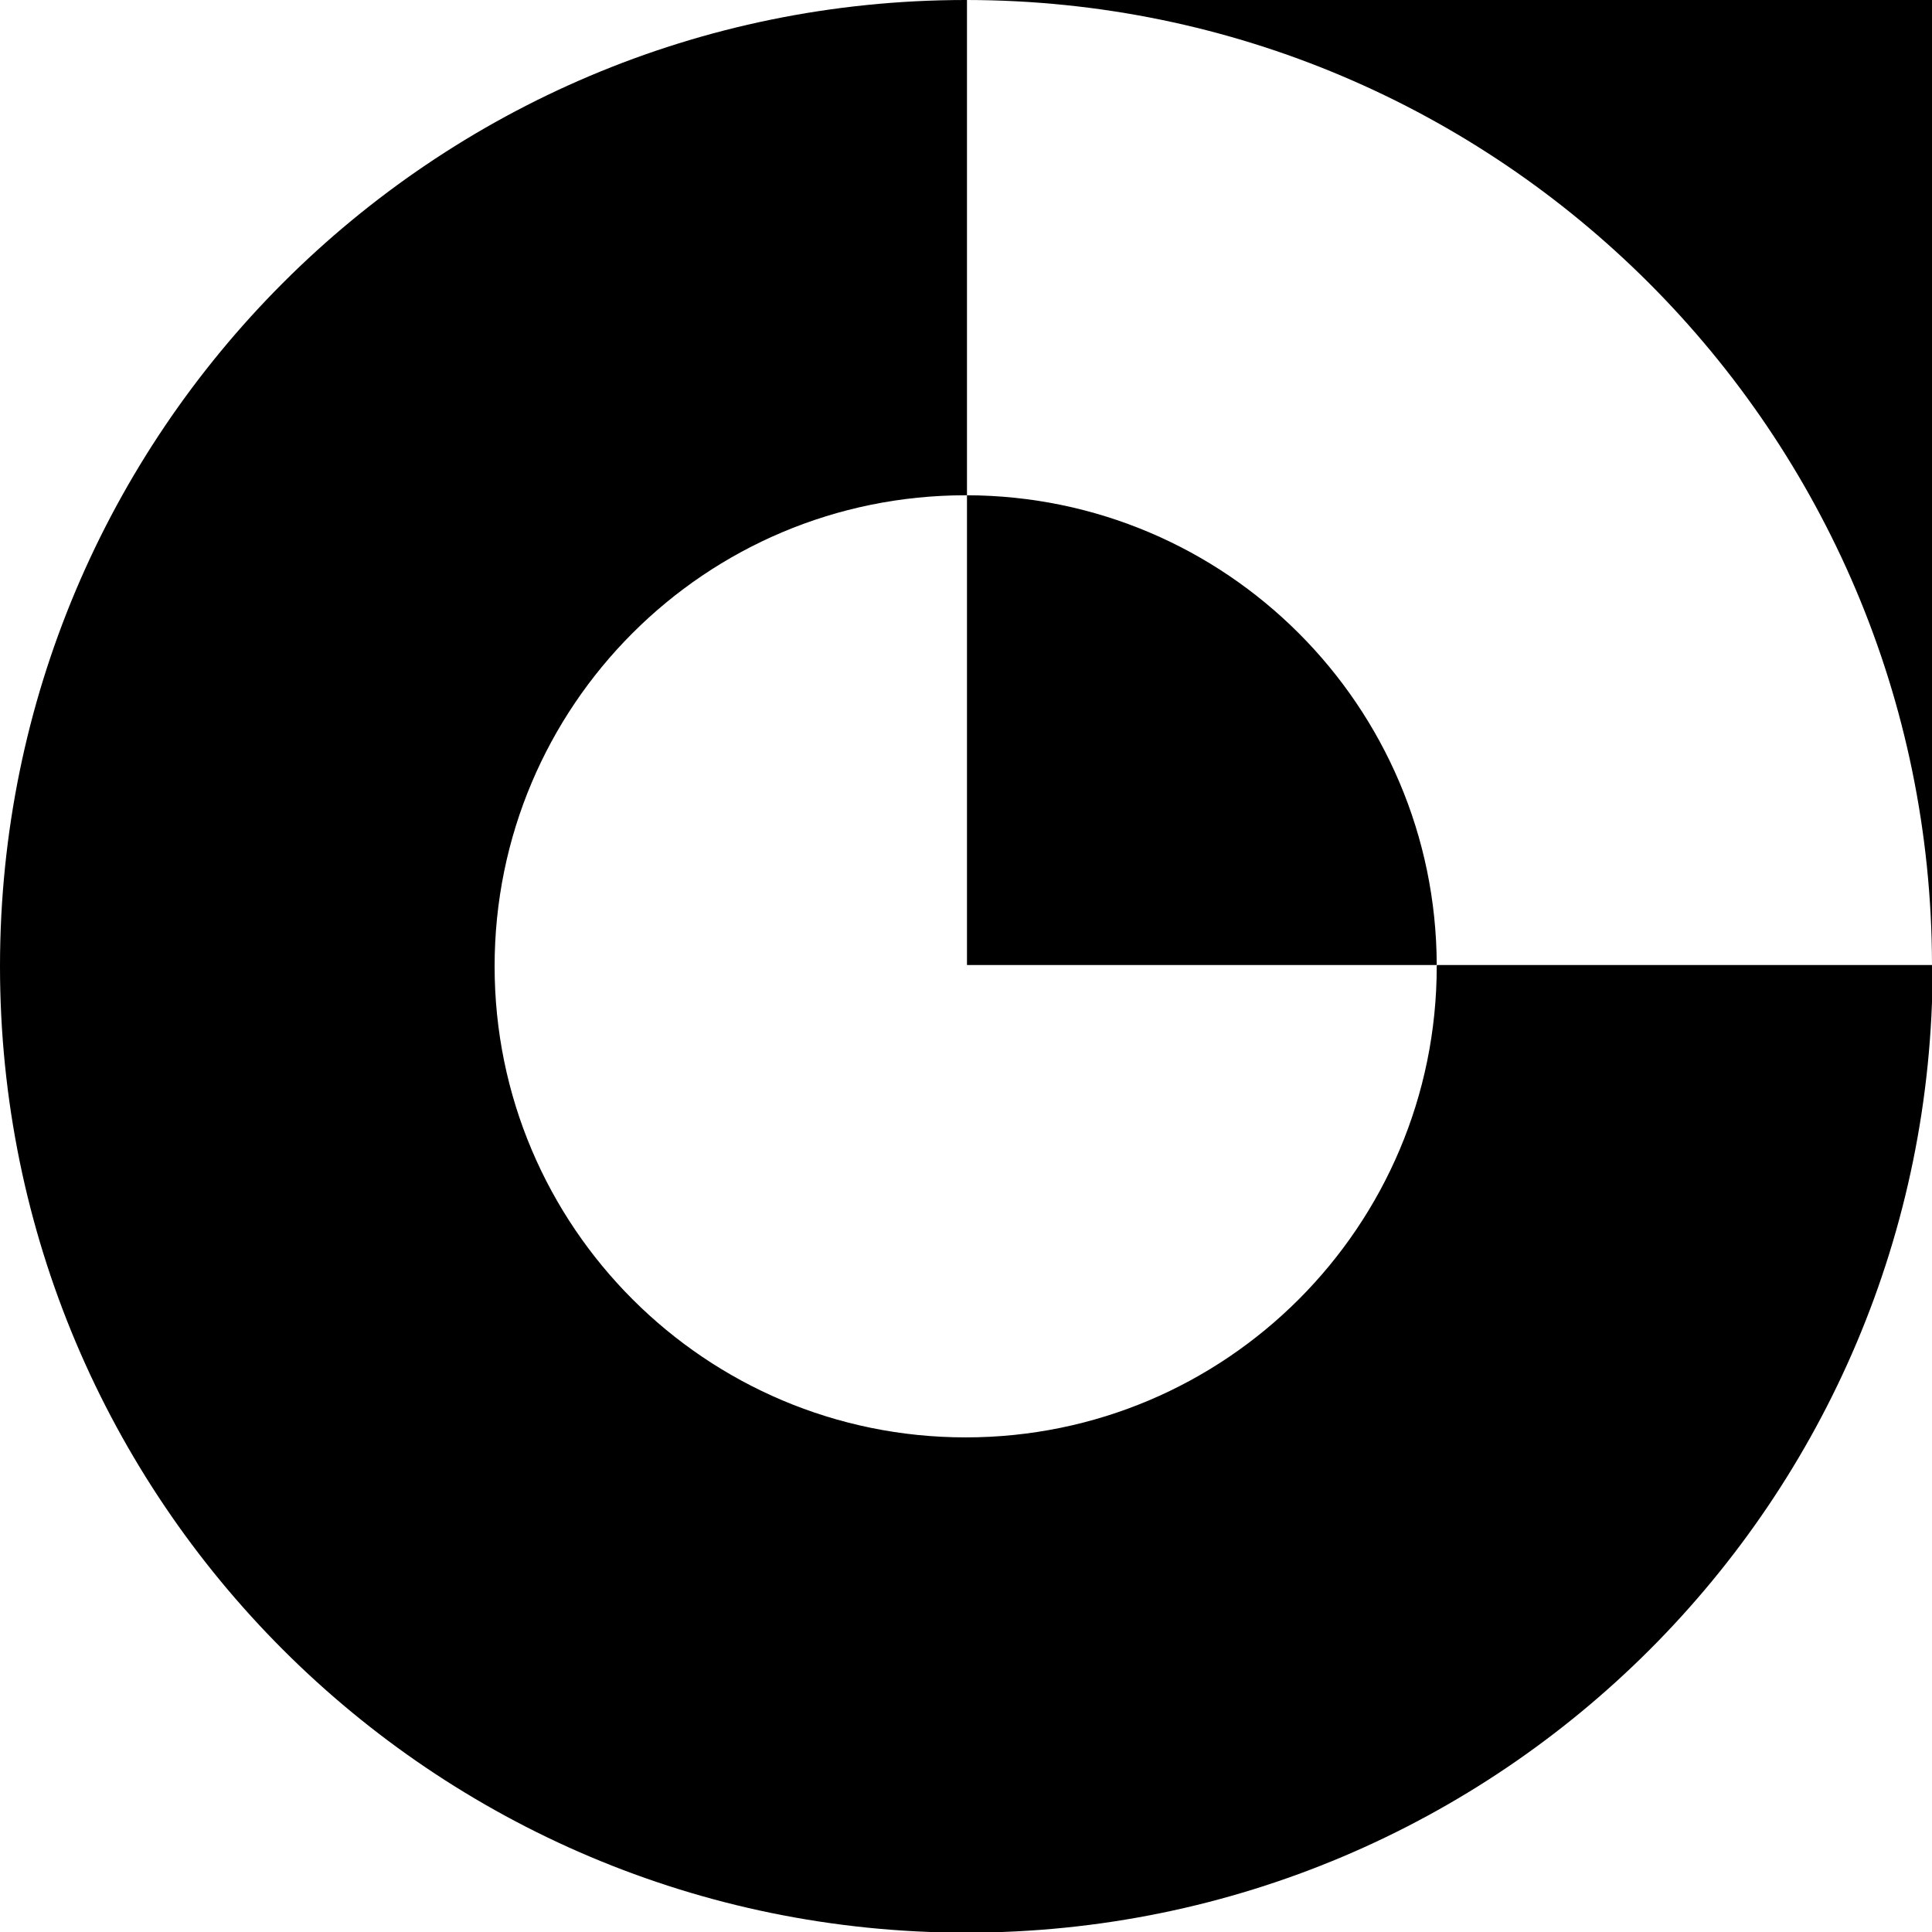
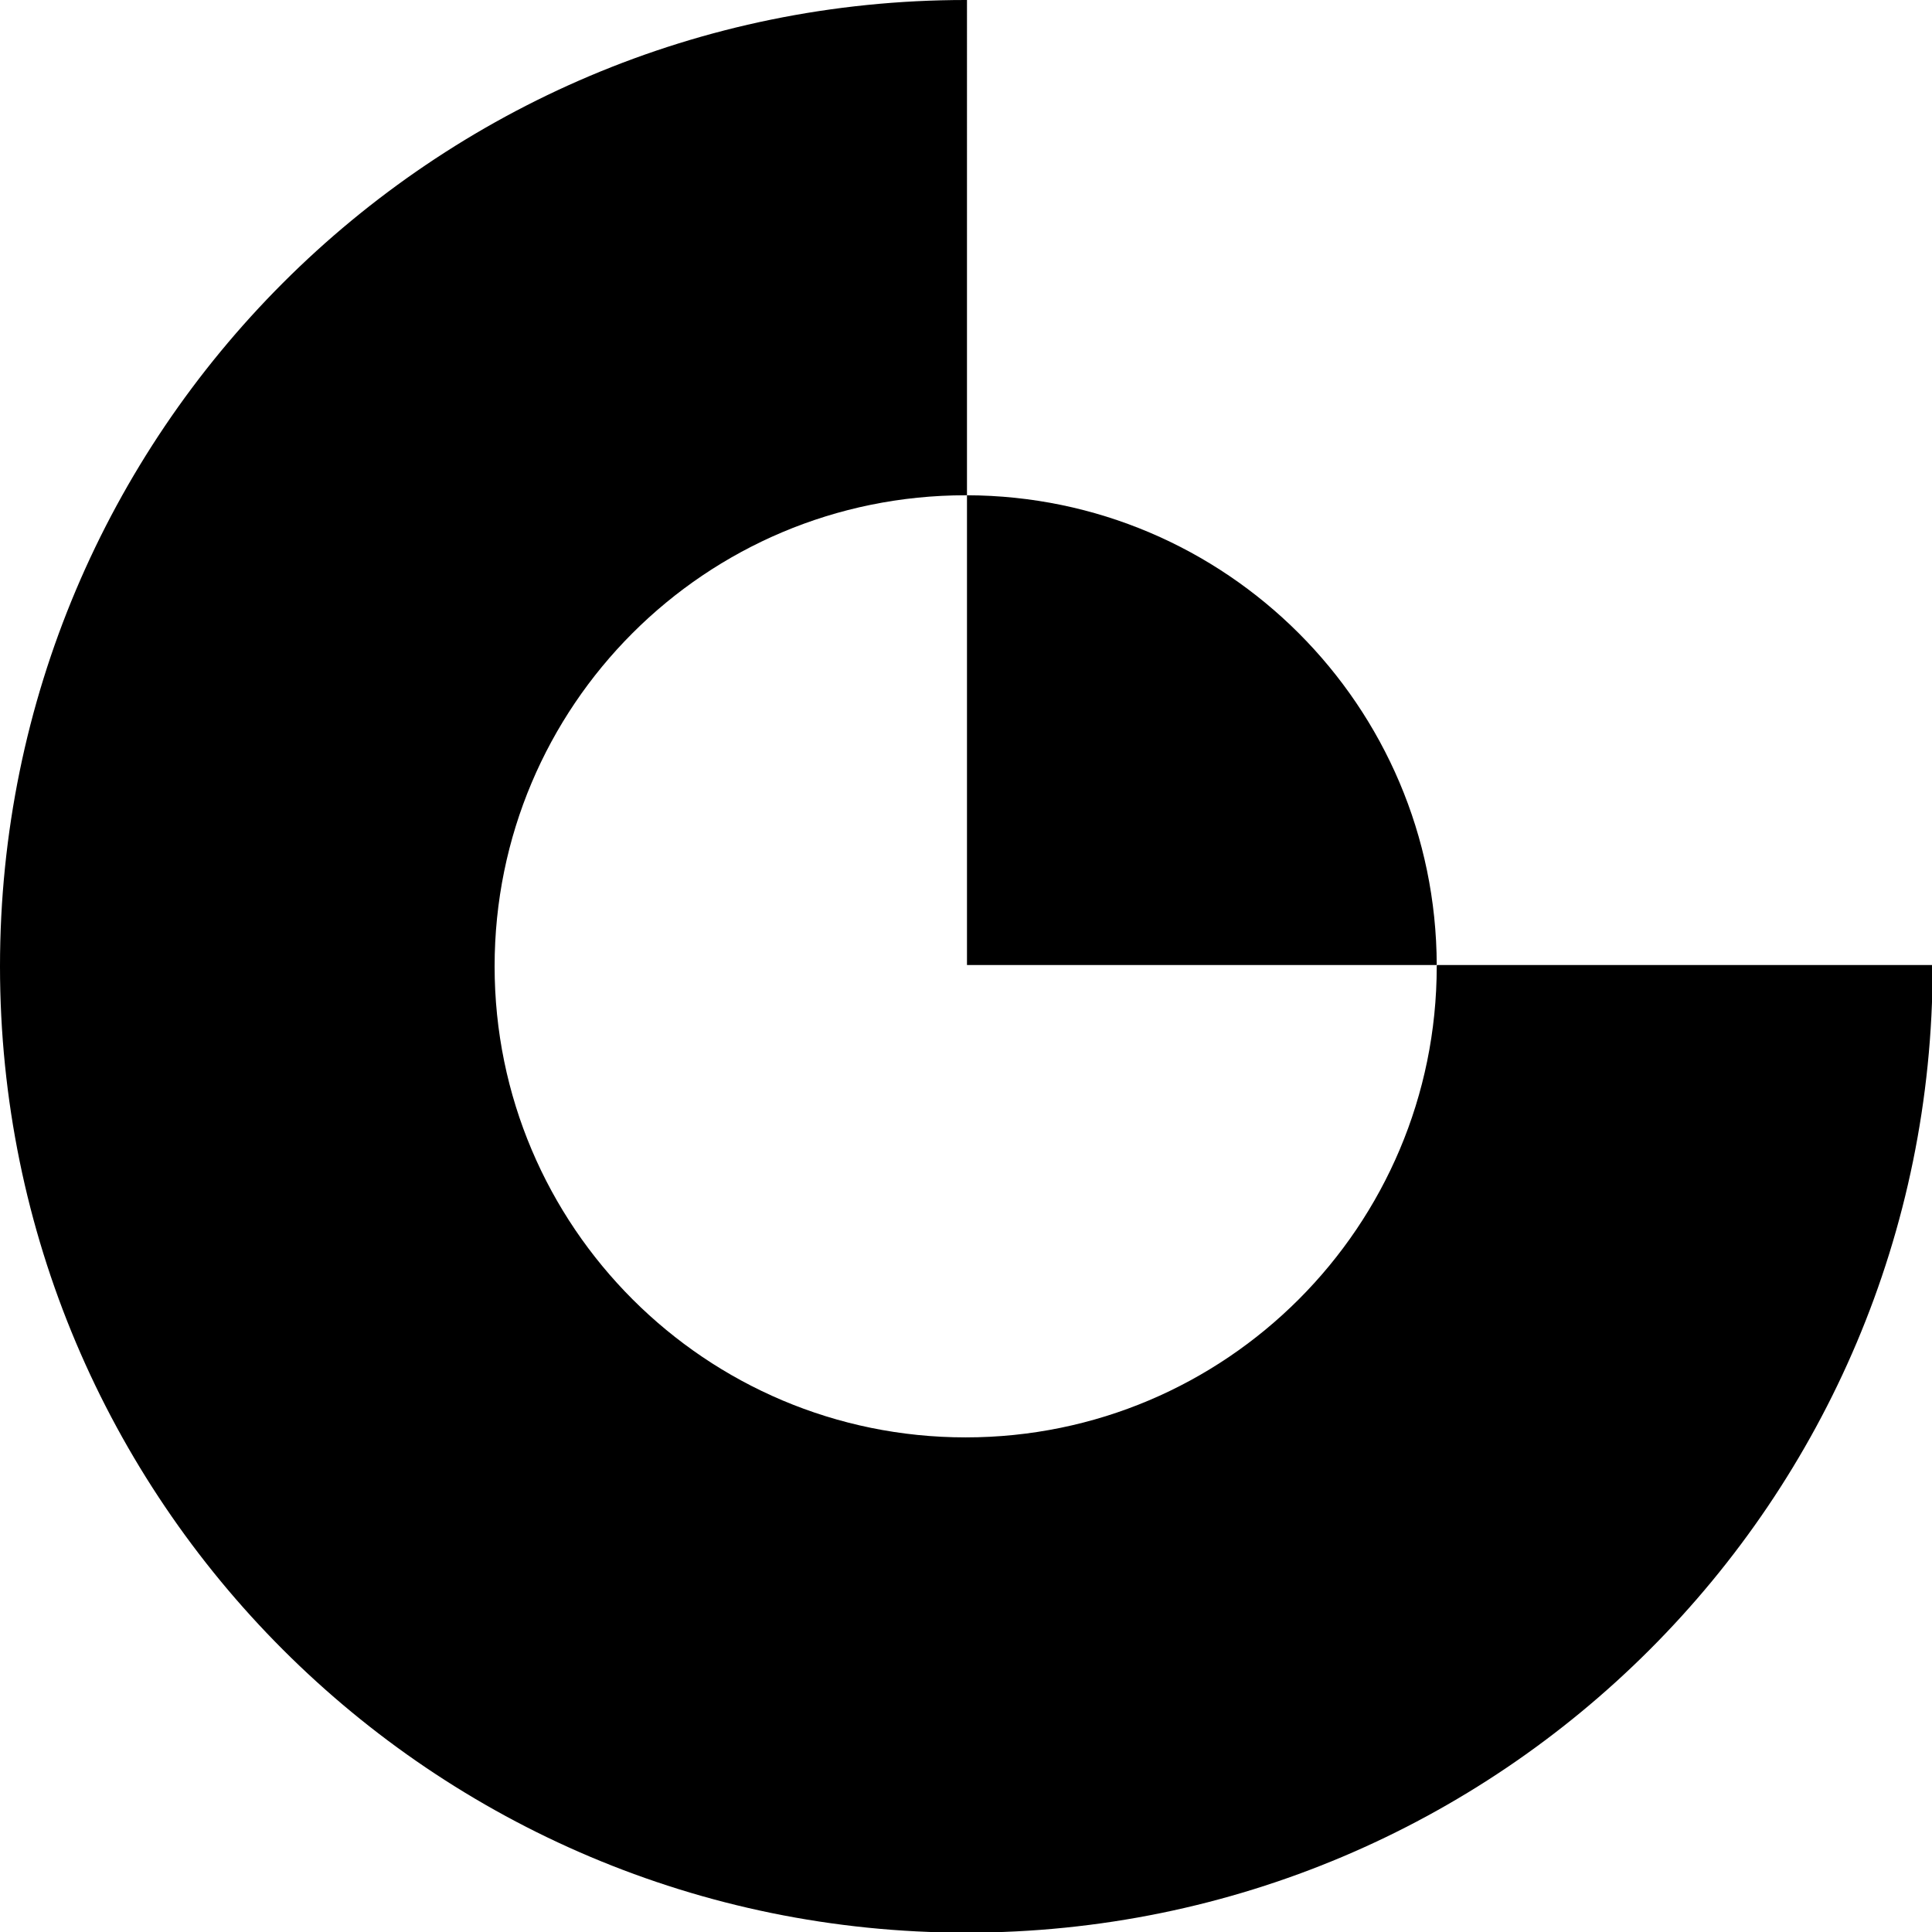
<svg xmlns="http://www.w3.org/2000/svg" data-bbox="0 0 295.4 295.4" viewBox="0 0 295.3 295.3" height="295.3" width="295.3" data-type="shape">
  <g>
-     <path d="M295.3 147.5C295.2 66.1 229.2.1 147.8 0h147.5v147.5z" />
    <path d="M219.6 147.5c-.1-39.6-32.2-71.7-71.8-71.8v71.8h71.8z" />
    <path d="M219.6 147.7c0 39.7-32.2 72-72 72-39.7 0-72-32.2-72-72s32.2-72 72-72h.2V0h-.2C66.1 0 0 66.1 0 147.7s66.1 147.7 147.7 147.7 147.7-66.1 147.7-147.7v-.2h-75.7c-.1 0-.1.1-.1.2z" />
  </g>
</svg>